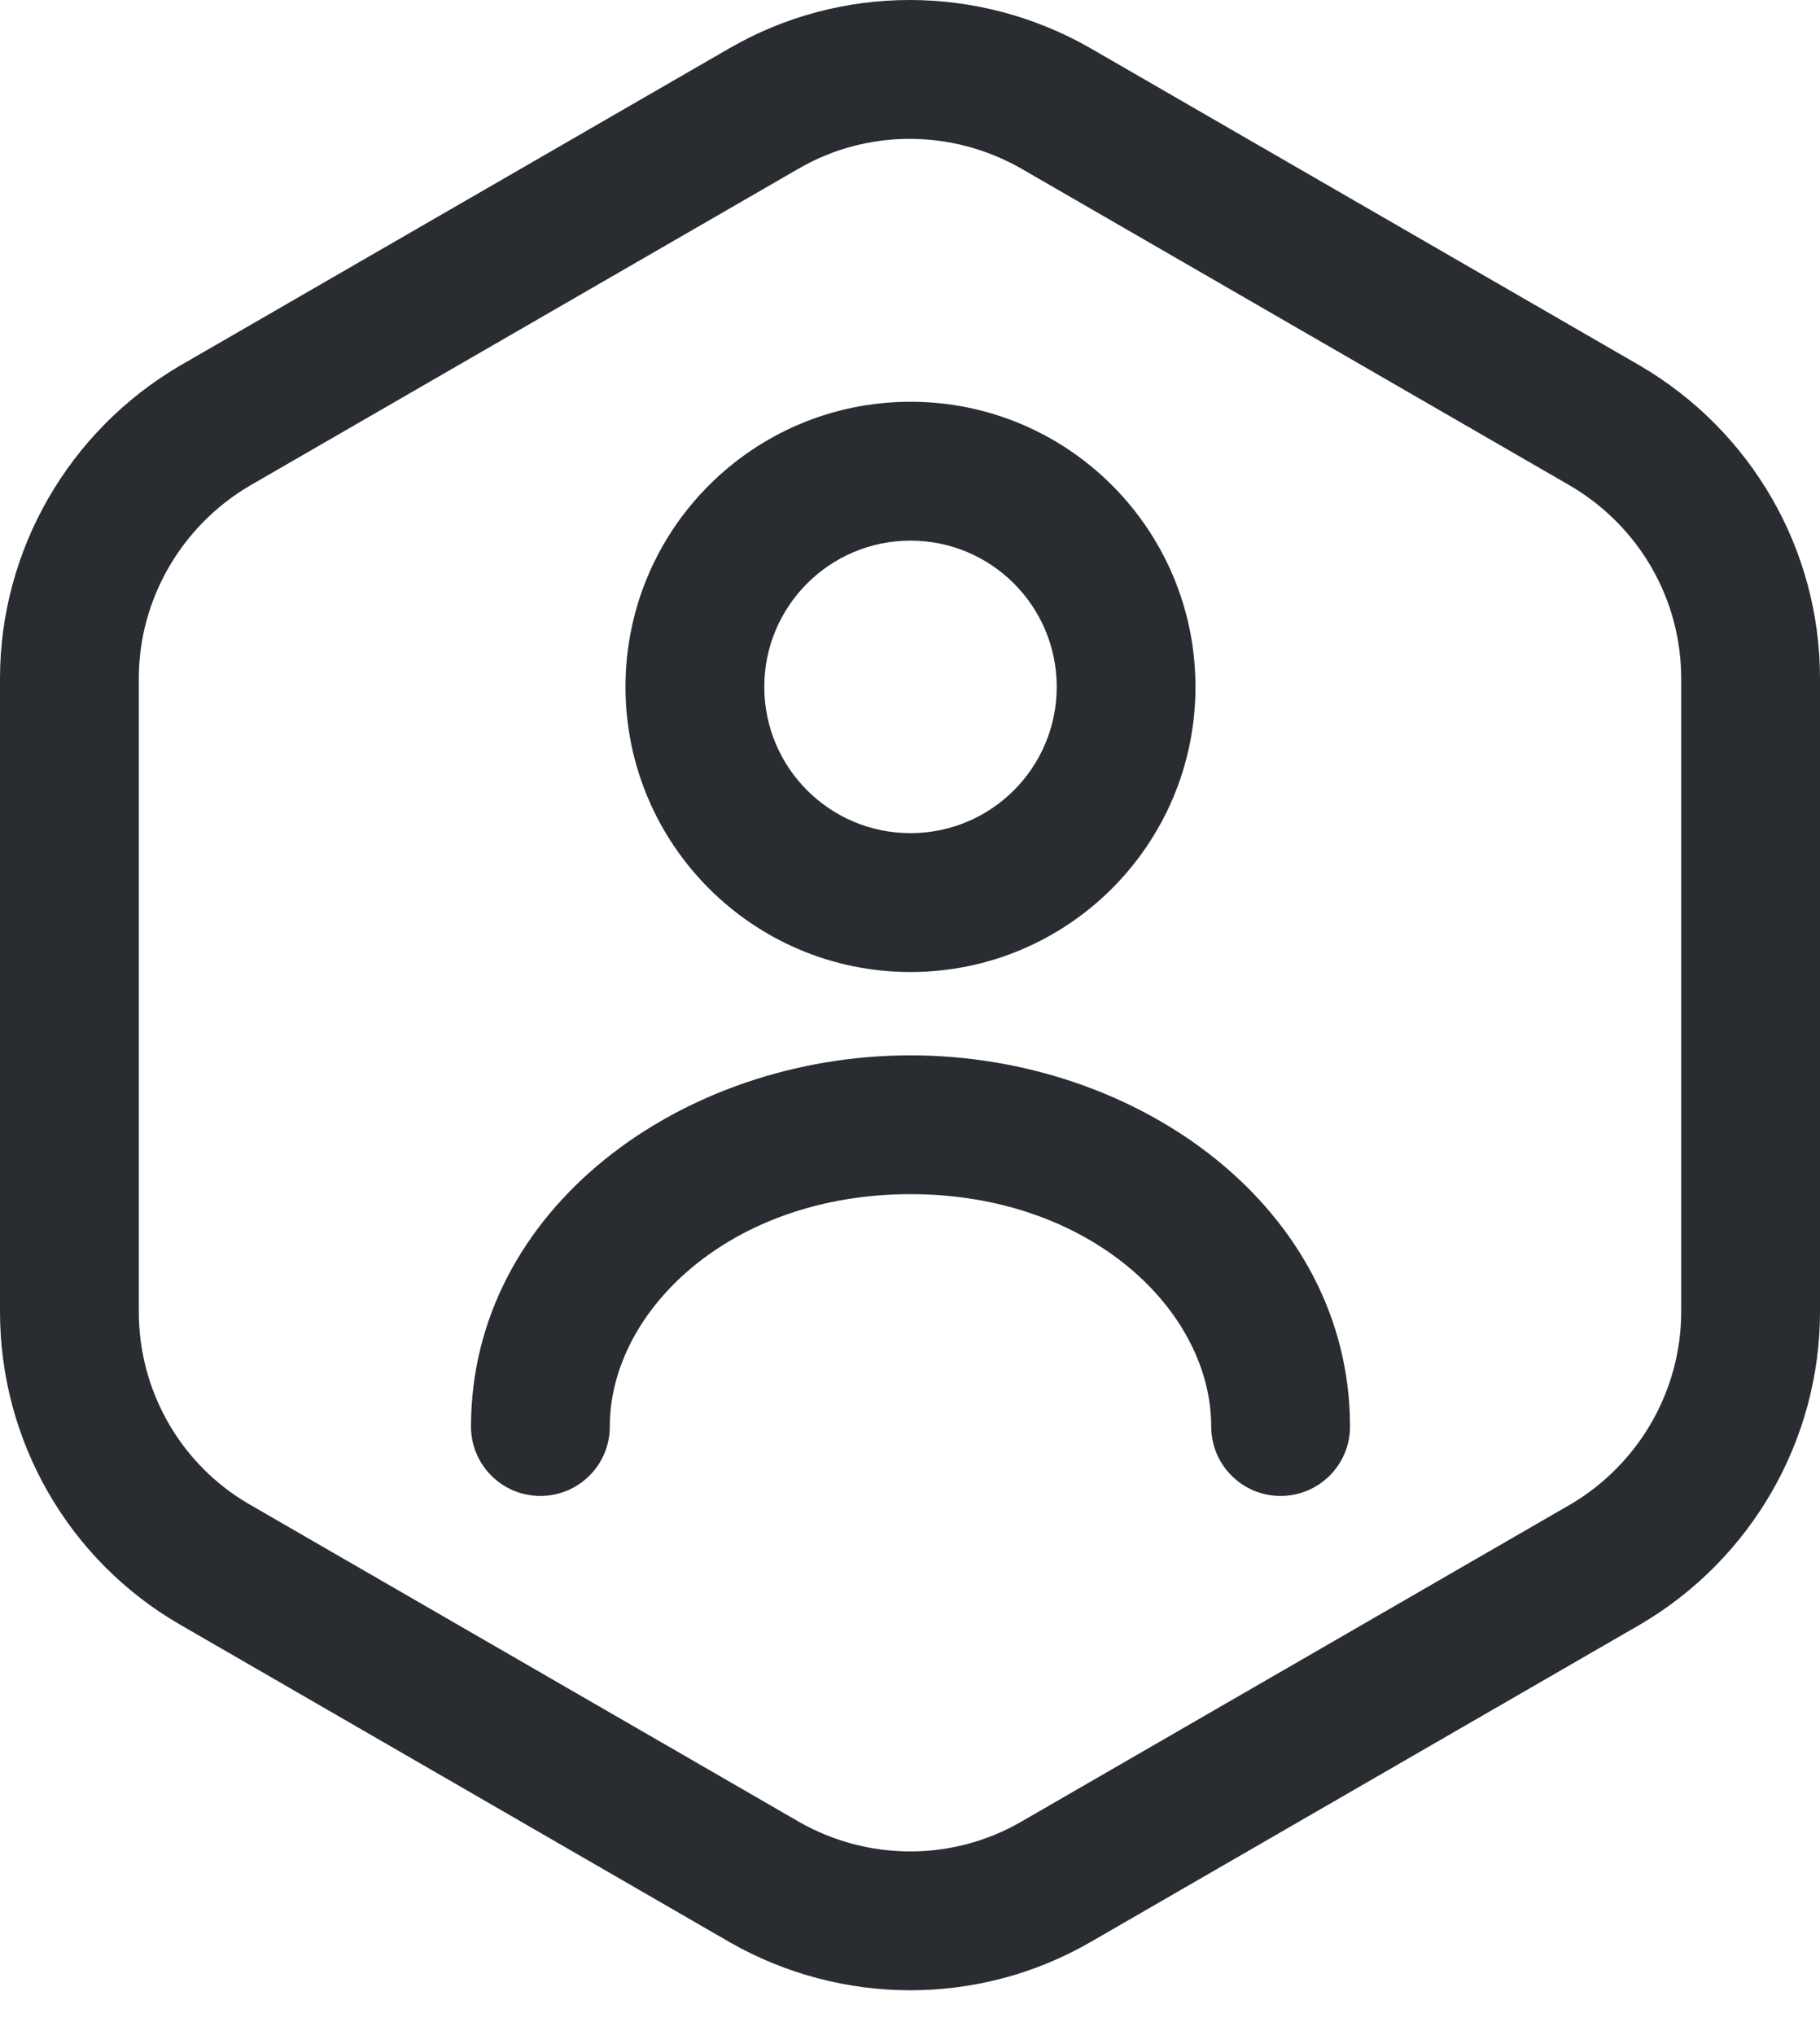
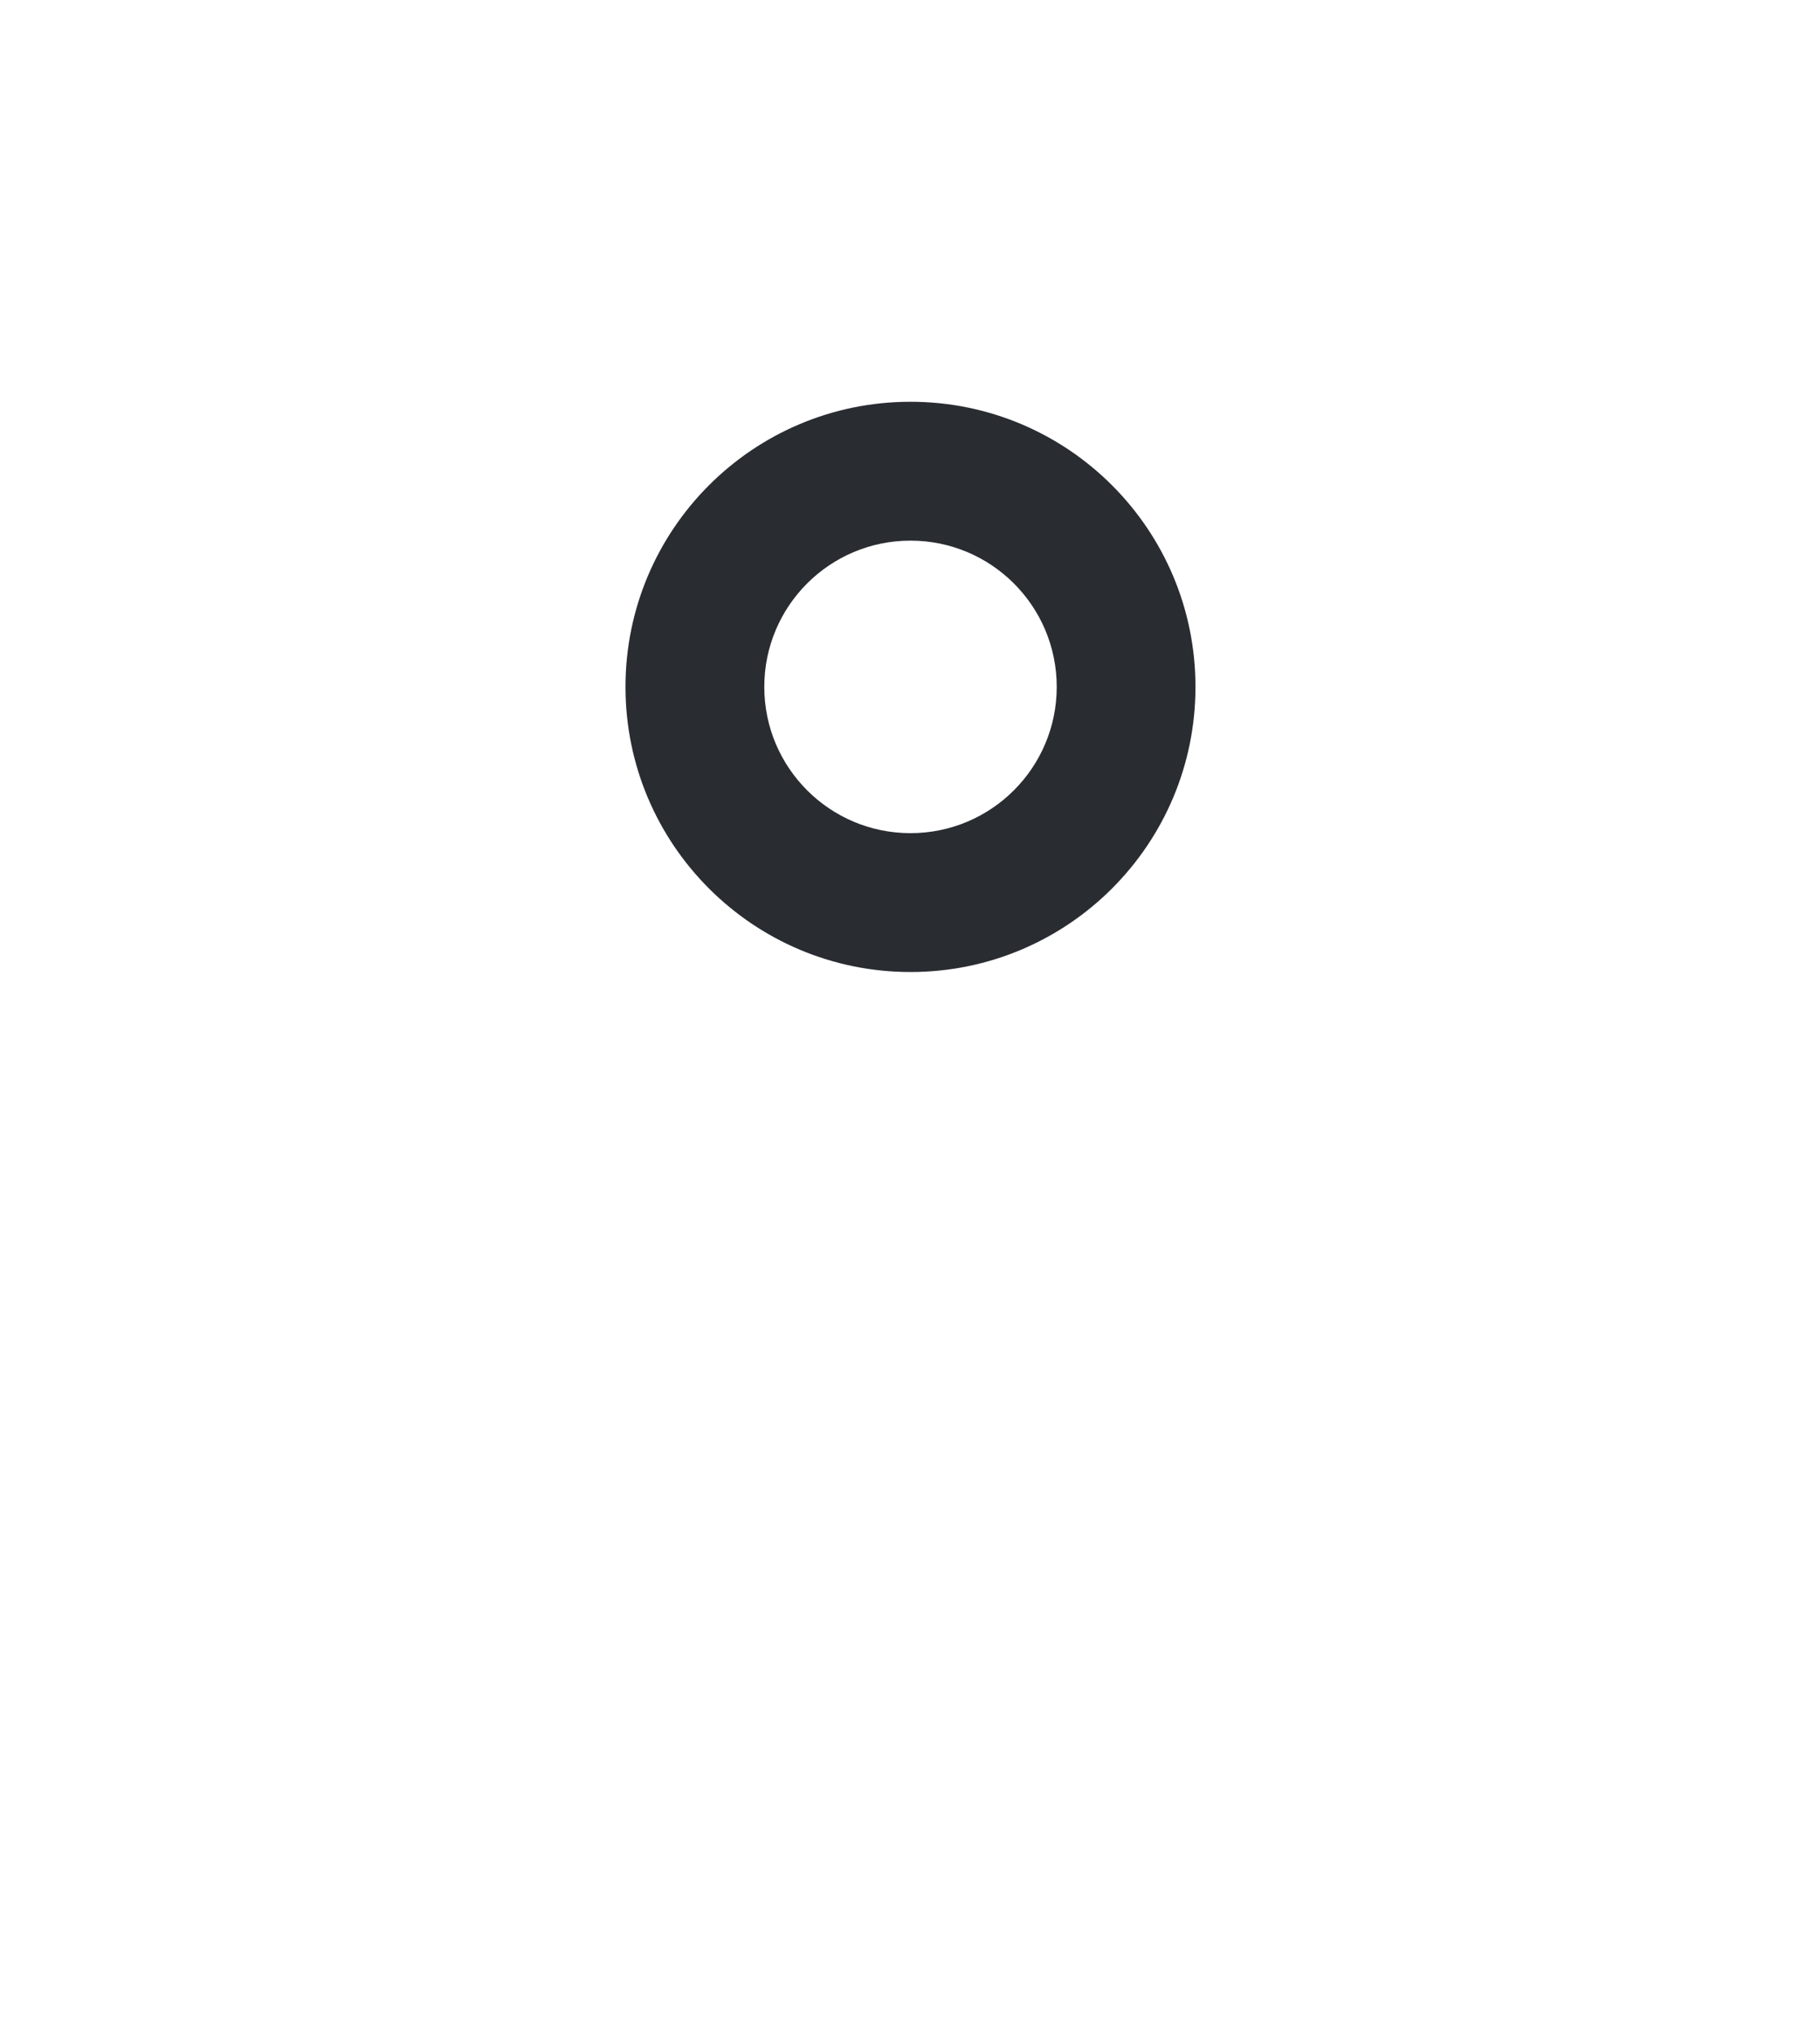
<svg xmlns="http://www.w3.org/2000/svg" width="34" height="38" viewBox="0 0 34 38" fill="none">
-   <path fill-rule="evenodd" clip-rule="evenodd" d="M19.077 3.147C17.78 2.407 16.198 2.41 14.926 3.145L4.663 9.071C3.381 9.827 2.593 11.2 2.593 12.67V24.493C2.593 25.986 3.385 27.354 4.658 28.089L14.921 34.015C14.922 34.016 14.922 34.016 14.923 34.017C16.22 34.757 17.801 34.753 19.074 34.018C19.074 34.018 19.074 34.018 19.074 34.018L29.333 28.094C29.334 28.094 29.336 28.093 29.337 28.092C30.619 27.337 31.407 25.963 31.407 24.493V12.67C31.407 11.185 30.621 9.828 29.337 9.071C29.336 9.07 29.334 9.07 29.333 9.069L19.079 3.148C19.078 3.147 19.078 3.147 19.077 3.147ZM13.629 0.9C15.709 -0.301 18.275 -0.298 20.366 0.897L20.371 0.9L30.647 6.833C32.713 8.048 34 10.25 34 12.67V24.493C34 26.894 32.715 29.114 30.647 30.33L30.638 30.335L20.371 36.264C18.291 37.464 15.725 37.461 13.634 36.267L13.629 36.264L3.362 30.335C1.282 29.134 0 26.907 0 24.493V12.67C0 10.27 1.285 8.049 3.353 6.833L3.362 6.828L13.629 0.9Z" fill="#292D32" />
  <path fill-rule="evenodd" clip-rule="evenodd" d="M17.009 10.095C15.501 10.095 14.278 11.317 14.278 12.826C14.278 14.334 15.501 15.557 17.009 15.557C18.518 15.557 19.741 14.334 19.741 12.826C19.741 11.317 18.518 10.095 17.009 10.095ZM11.685 12.826C11.685 9.885 14.069 7.502 17.009 7.502C19.95 7.502 22.333 9.885 22.333 12.826C22.333 15.766 19.95 18.15 17.009 18.15C14.069 18.15 11.685 15.766 11.685 12.826Z" fill="#292D32" />
-   <path fill-rule="evenodd" clip-rule="evenodd" d="M8.799 26.637C8.799 22.575 12.733 19.706 17.009 19.706C21.285 19.706 25.22 22.575 25.22 26.637C25.22 27.353 24.639 27.933 23.923 27.933C23.207 27.933 22.627 27.353 22.627 26.637C22.627 24.477 20.373 22.298 17.009 22.298C13.645 22.298 11.392 24.477 11.392 26.637C11.392 27.353 10.811 27.933 10.095 27.933C9.379 27.933 8.799 27.353 8.799 26.637Z" fill="#292D32" />
</svg>